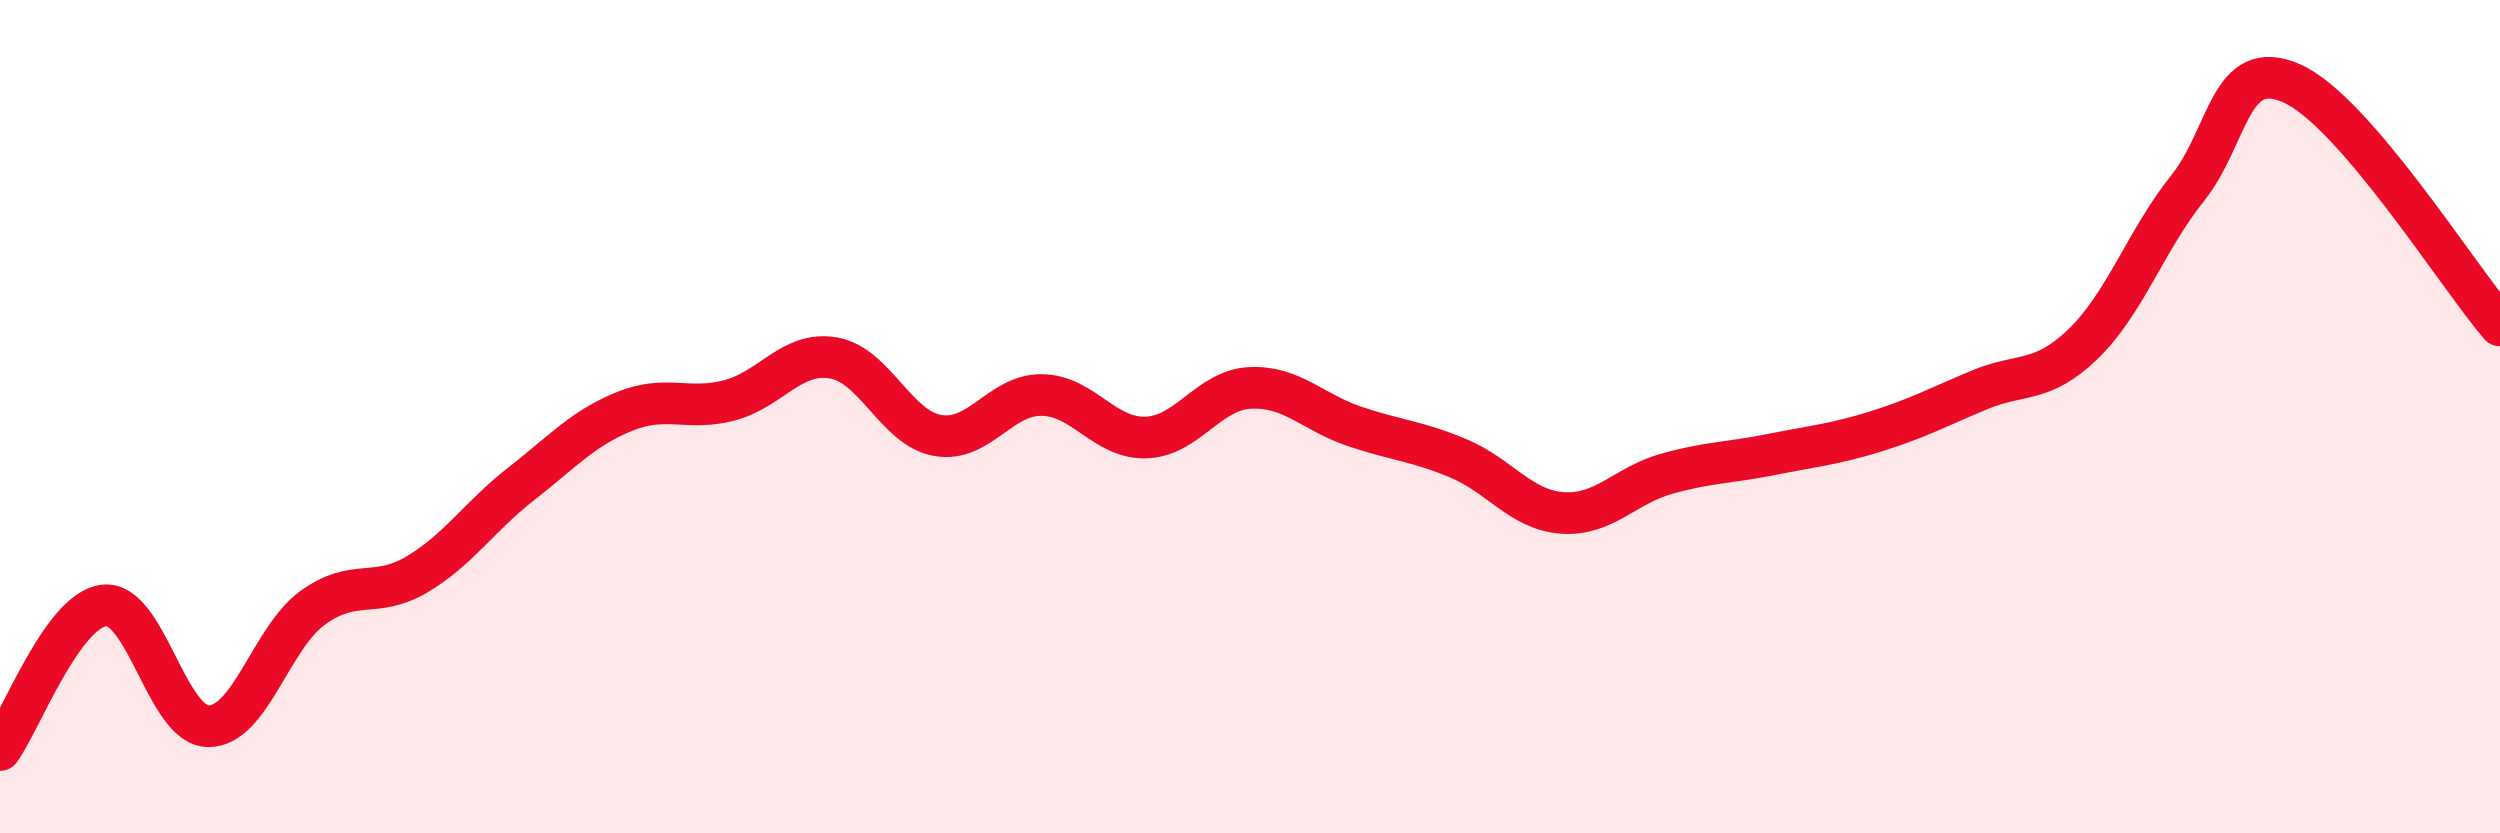
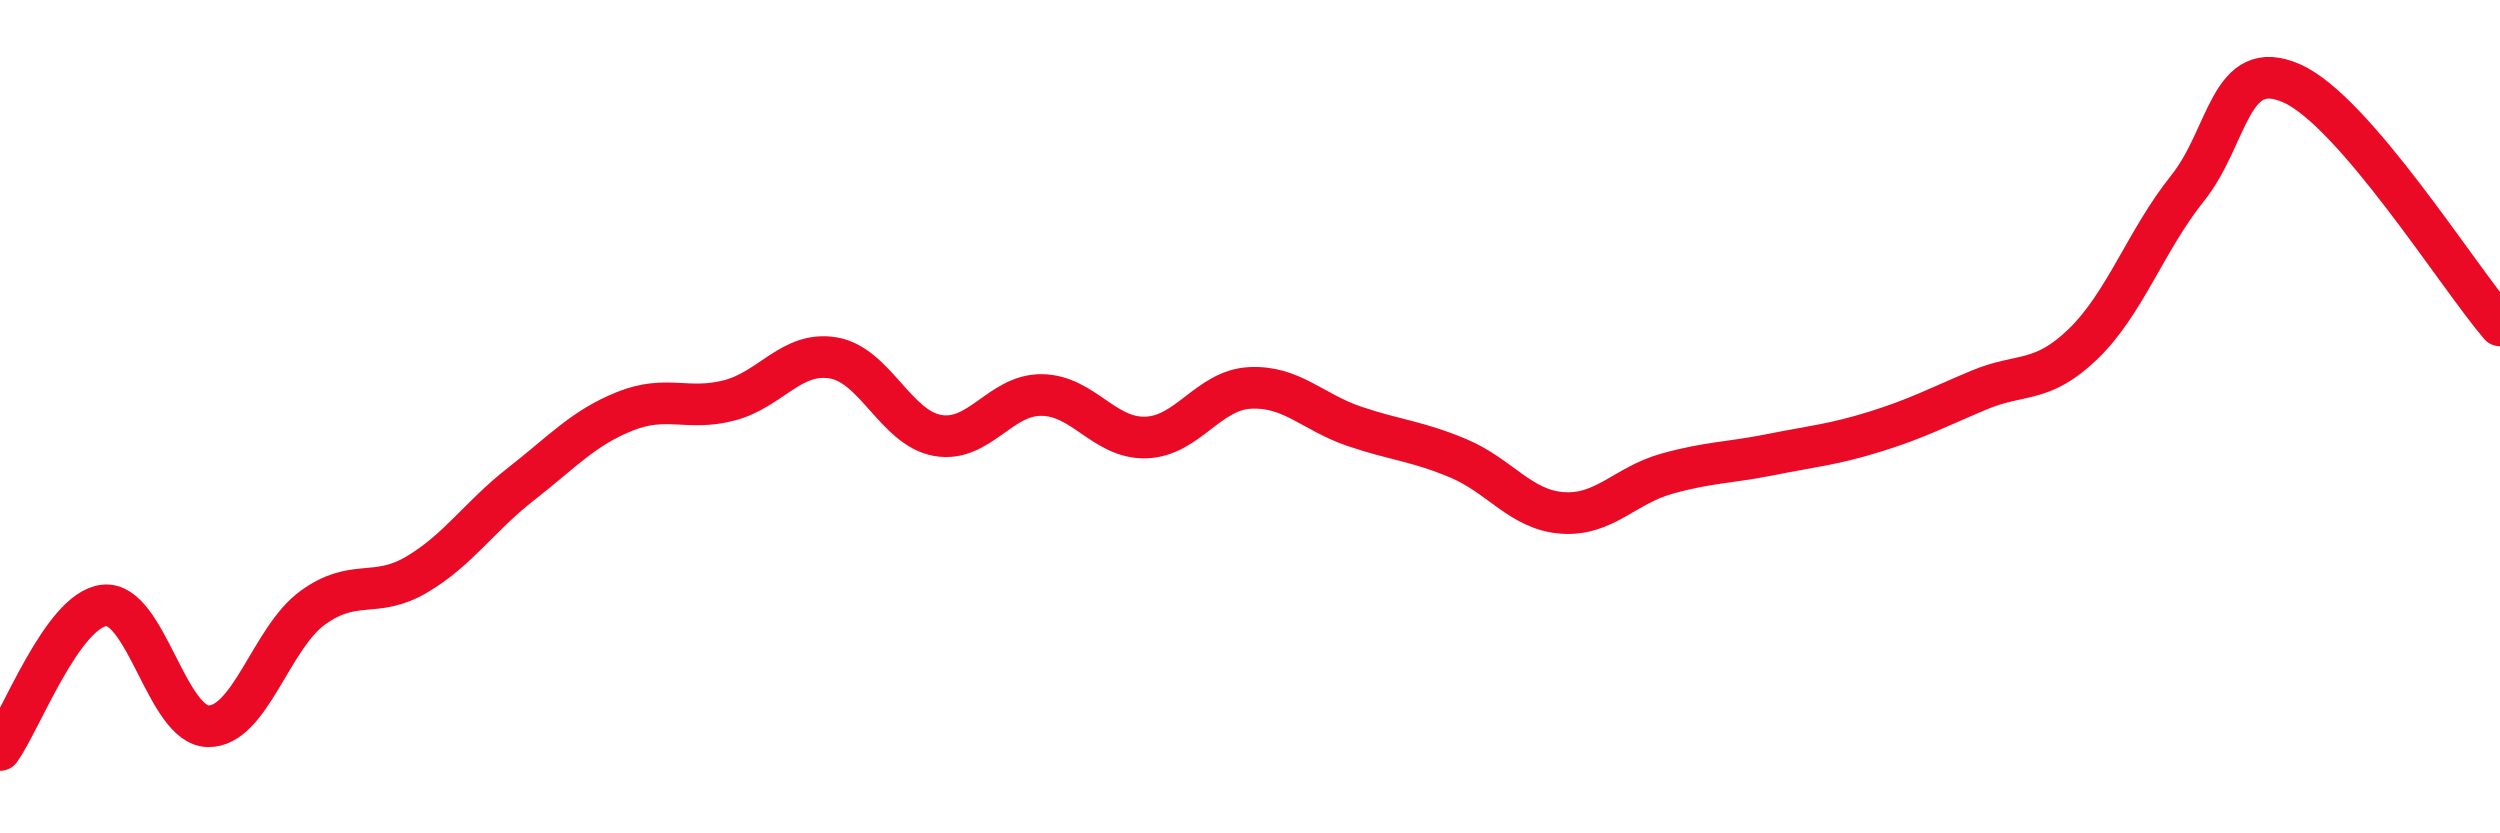
<svg xmlns="http://www.w3.org/2000/svg" width="60" height="20" viewBox="0 0 60 20">
-   <path d="M 0,18 C 0.5,17.31 1.5,14.64 2.5,14.53 C 3.5,14.42 4,17.42 5,17.43 C 6,17.44 6.5,15.32 7.5,14.59 C 8.5,13.86 9,14.38 10,13.79 C 11,13.2 11.5,12.4 12.5,11.62 C 13.5,10.84 14,10.27 15,9.87 C 16,9.47 16.5,9.87 17.5,9.61 C 18.5,9.35 19,8.42 20,8.59 C 21,8.76 21.5,10.27 22.5,10.45 C 23.5,10.63 24,9.47 25,9.48 C 26,9.49 26.5,10.53 27.5,10.5 C 28.5,10.47 29,9.36 30,9.31 C 31,9.26 31.5,9.89 32.5,10.23 C 33.5,10.57 34,10.58 35,11 C 36,11.42 36.5,12.24 37.5,12.31 C 38.5,12.38 39,11.65 40,11.37 C 41,11.09 41.5,11.11 42.5,10.91 C 43.5,10.71 44,10.67 45,10.36 C 46,10.05 46.5,9.78 47.5,9.36 C 48.5,8.94 49,9.22 50,8.25 C 51,7.28 51.5,5.77 52.5,4.52 C 53.5,3.27 53.5,1.34 55,2 C 56.5,2.66 59,6.65 60,7.81L60 20L0 20Z" fill="#EB0A25" opacity="0.1" stroke-linecap="round" stroke-linejoin="round" />
  <path d="M 0,18 C 0.5,17.31 1.5,14.64 2.5,14.53 C 3.5,14.42 4,17.42 5,17.43 C 6,17.44 6.5,15.32 7.5,14.59 C 8.5,13.86 9,14.38 10,13.79 C 11,13.2 11.5,12.4 12.5,11.62 C 13.5,10.84 14,10.27 15,9.87 C 16,9.47 16.5,9.87 17.5,9.61 C 18.5,9.35 19,8.42 20,8.59 C 21,8.76 21.5,10.27 22.5,10.45 C 23.5,10.63 24,9.47 25,9.48 C 26,9.49 26.5,10.53 27.5,10.5 C 28.5,10.47 29,9.36 30,9.31 C 31,9.26 31.5,9.89 32.5,10.23 C 33.5,10.57 34,10.58 35,11 C 36,11.42 36.5,12.24 37.5,12.31 C 38.5,12.38 39,11.65 40,11.37 C 41,11.09 41.5,11.11 42.5,10.91 C 43.5,10.71 44,10.67 45,10.36 C 46,10.05 46.5,9.78 47.5,9.36 C 48.5,8.94 49,9.22 50,8.25 C 51,7.28 51.5,5.77 52.5,4.52 C 53.5,3.27 53.5,1.34 55,2 C 56.5,2.66 59,6.65 60,7.81" stroke="#EB0A25" stroke-width="1" fill="none" stroke-linecap="round" stroke-linejoin="round" />
</svg>